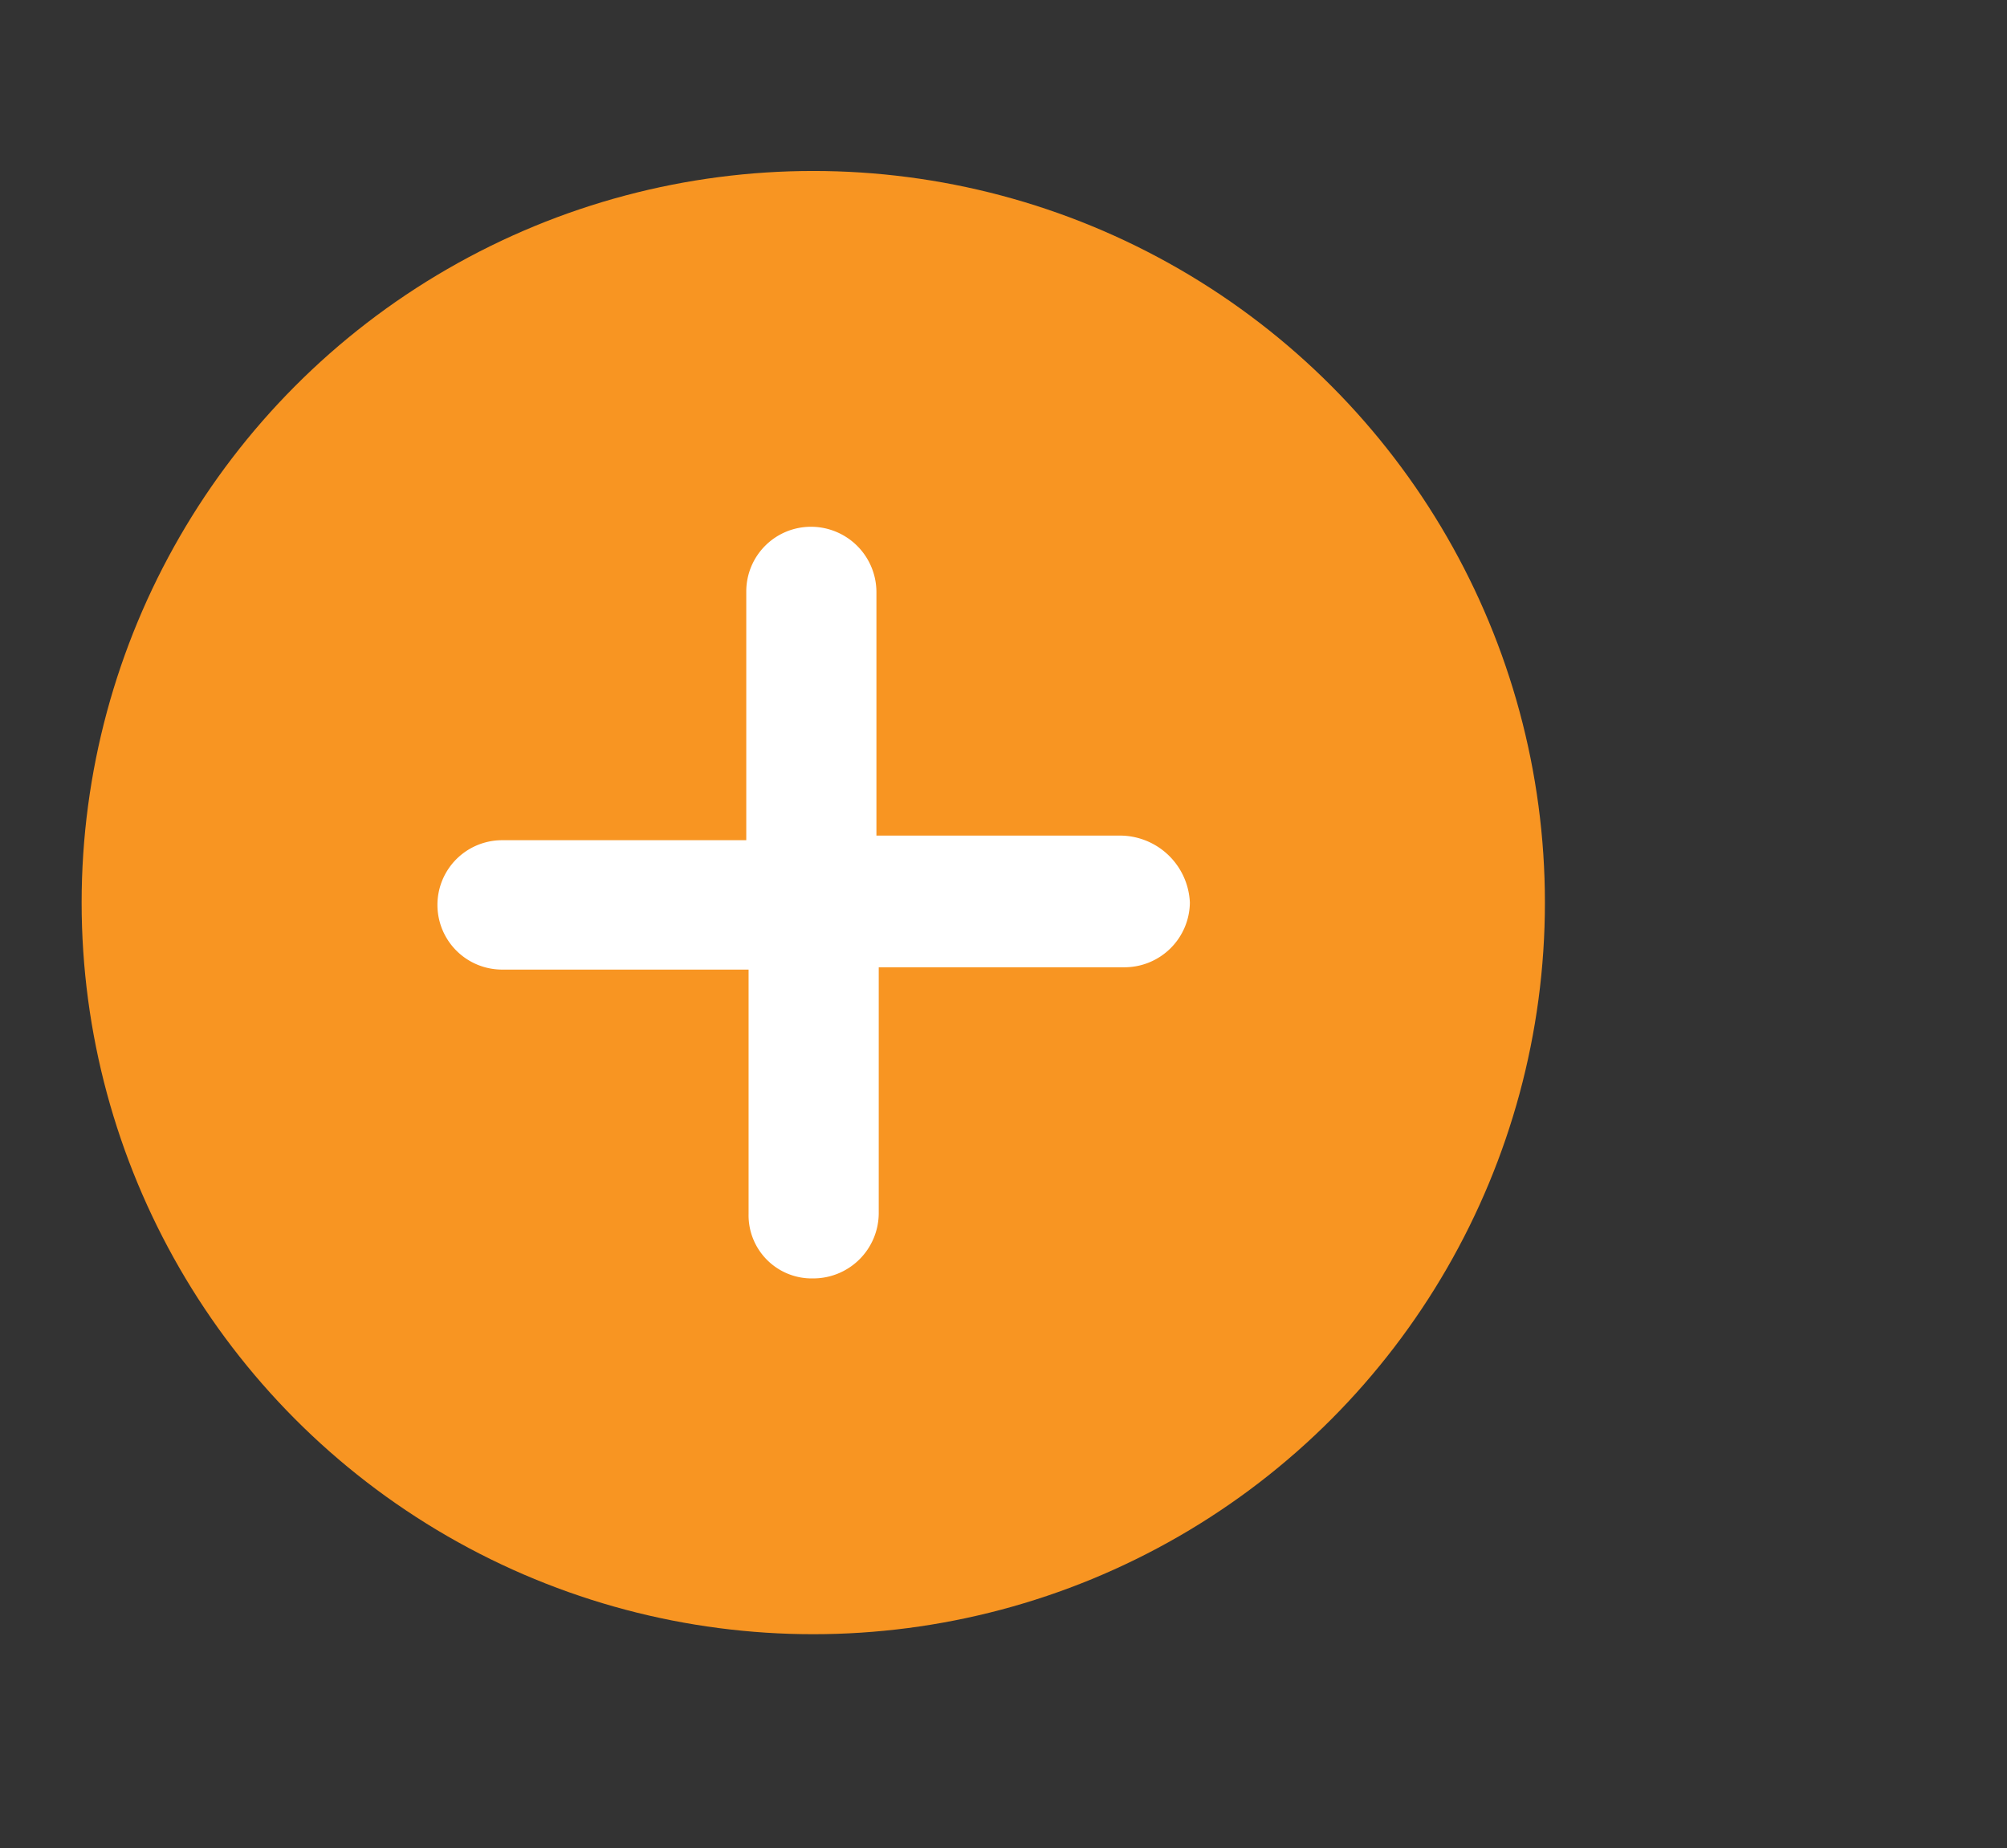
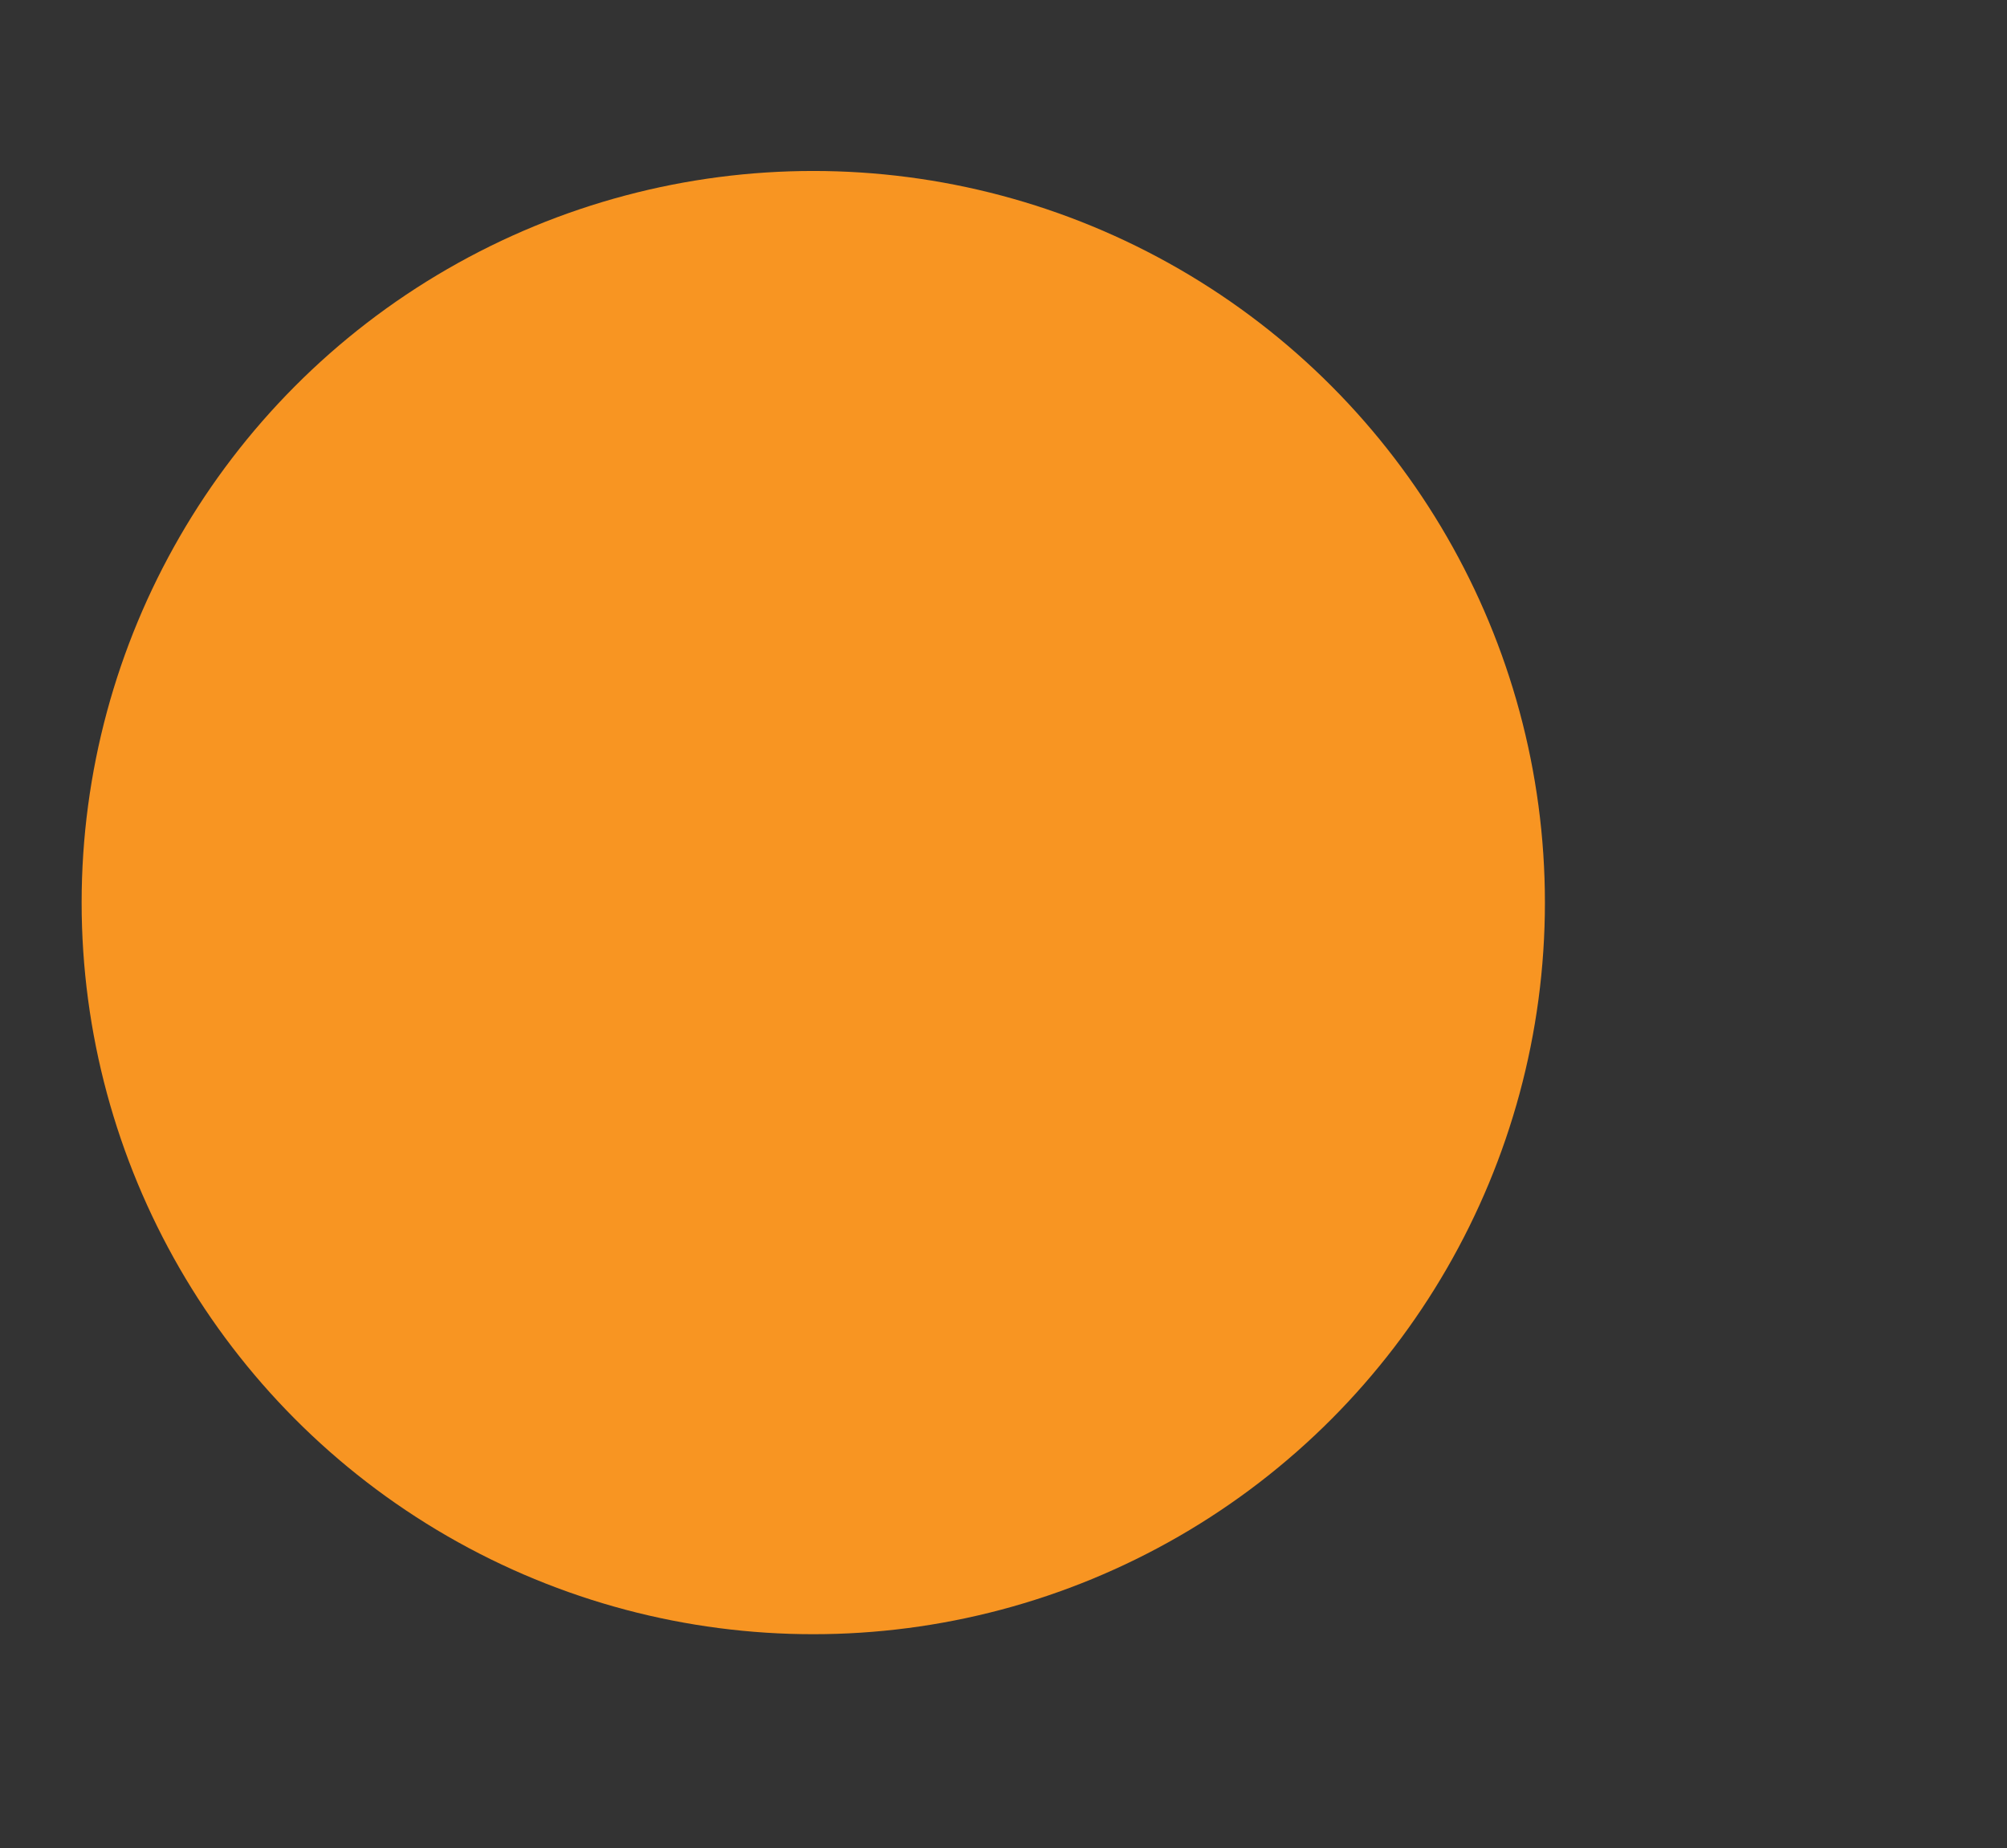
<svg xmlns="http://www.w3.org/2000/svg" id="Layer_1" data-name="Layer 1" viewBox="0 0 26.06 24">
  <rect x="0" y="0" width="26.06" height="24" fill="#333333" stroke="none" />
  <defs>
    <style>.cls-1{fill:#f89522;}.cls-2{fill:#fff;}</style>
  </defs>
  <circle class="cls-1" cx="10.56" cy="11.72" r="9.5" />
-   <path class="cls-2" d="M15.45,11.72a.85.85,0,0,1-.85.84H11.41v3.2a.85.85,0,0,1-.85.84.82.82,0,0,1-.84-.84V12.59H6.52a.84.84,0,0,1,0-1.68H9.69V7.68a.84.84,0,0,1,.84-.84.85.85,0,0,1,.85.84v3.17h3.16A.91.91,0,0,1,15.45,11.72Z" />
</svg>